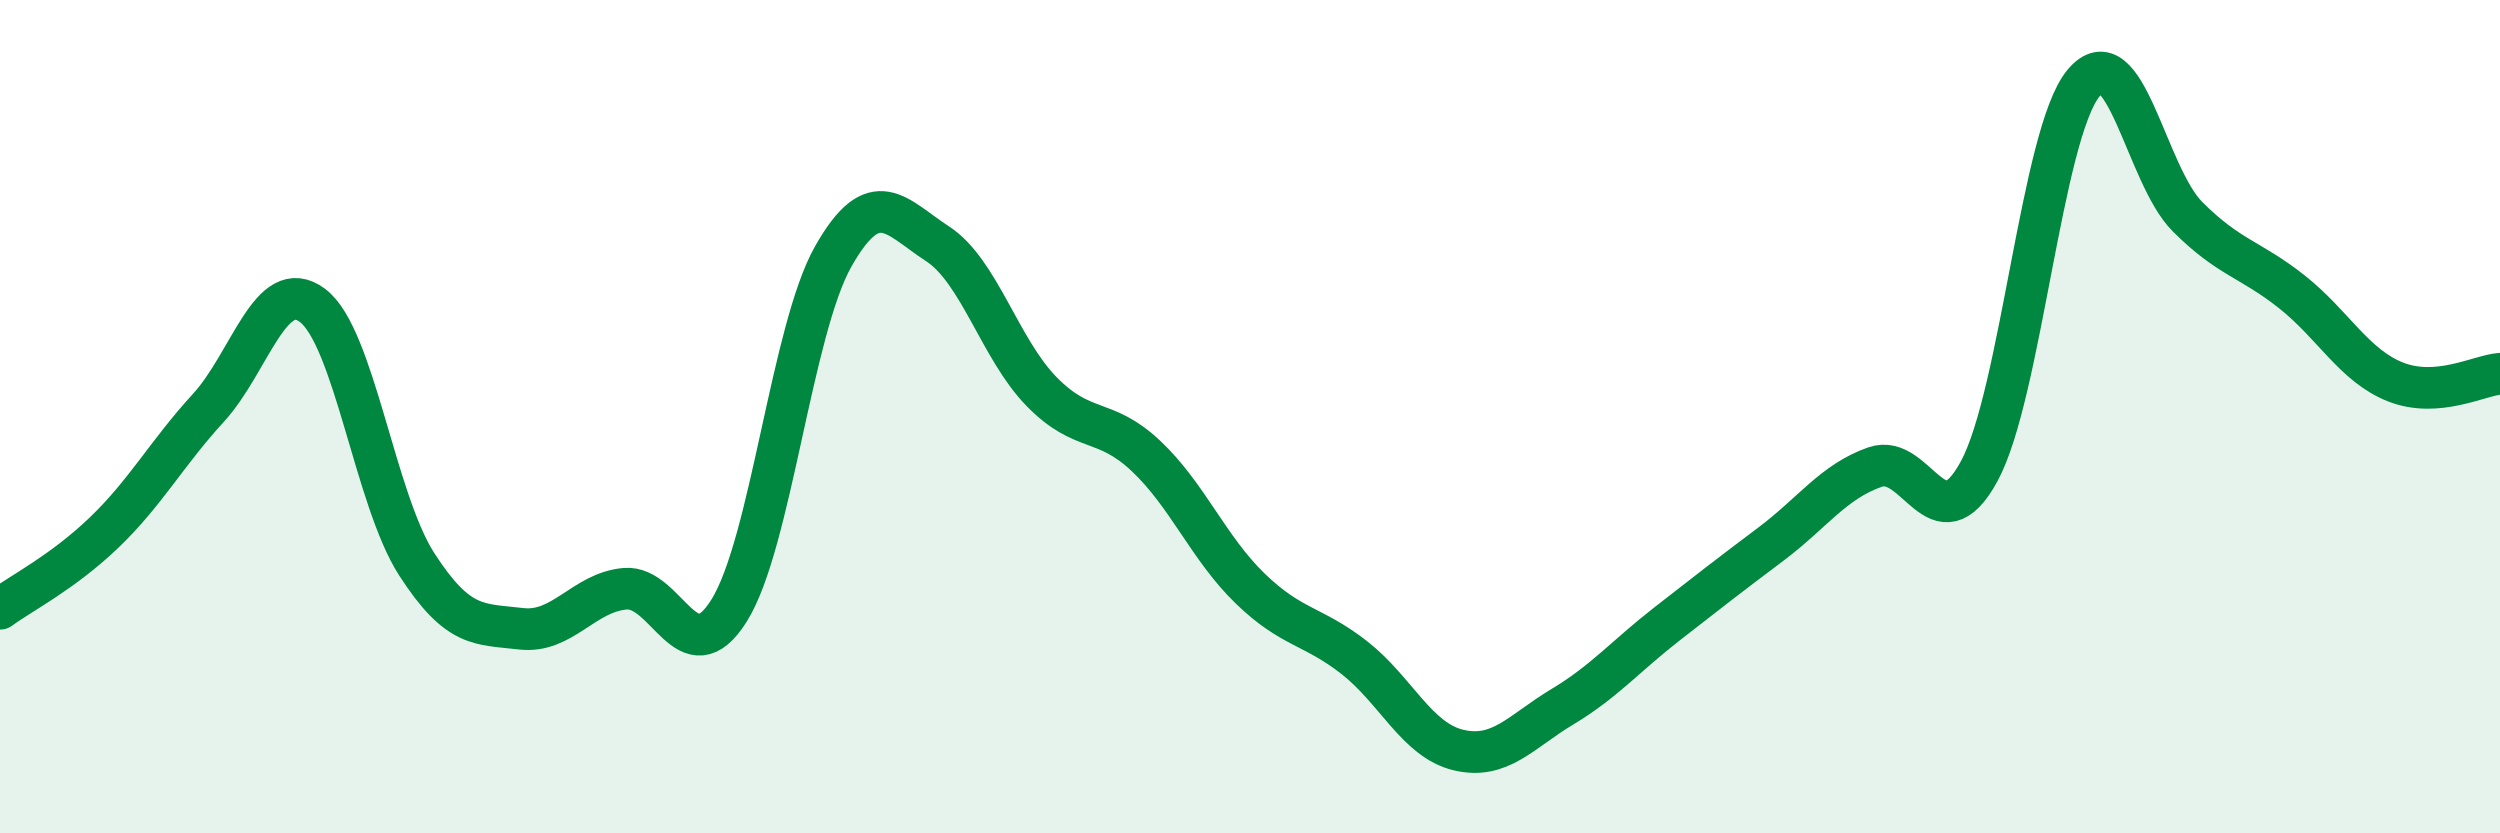
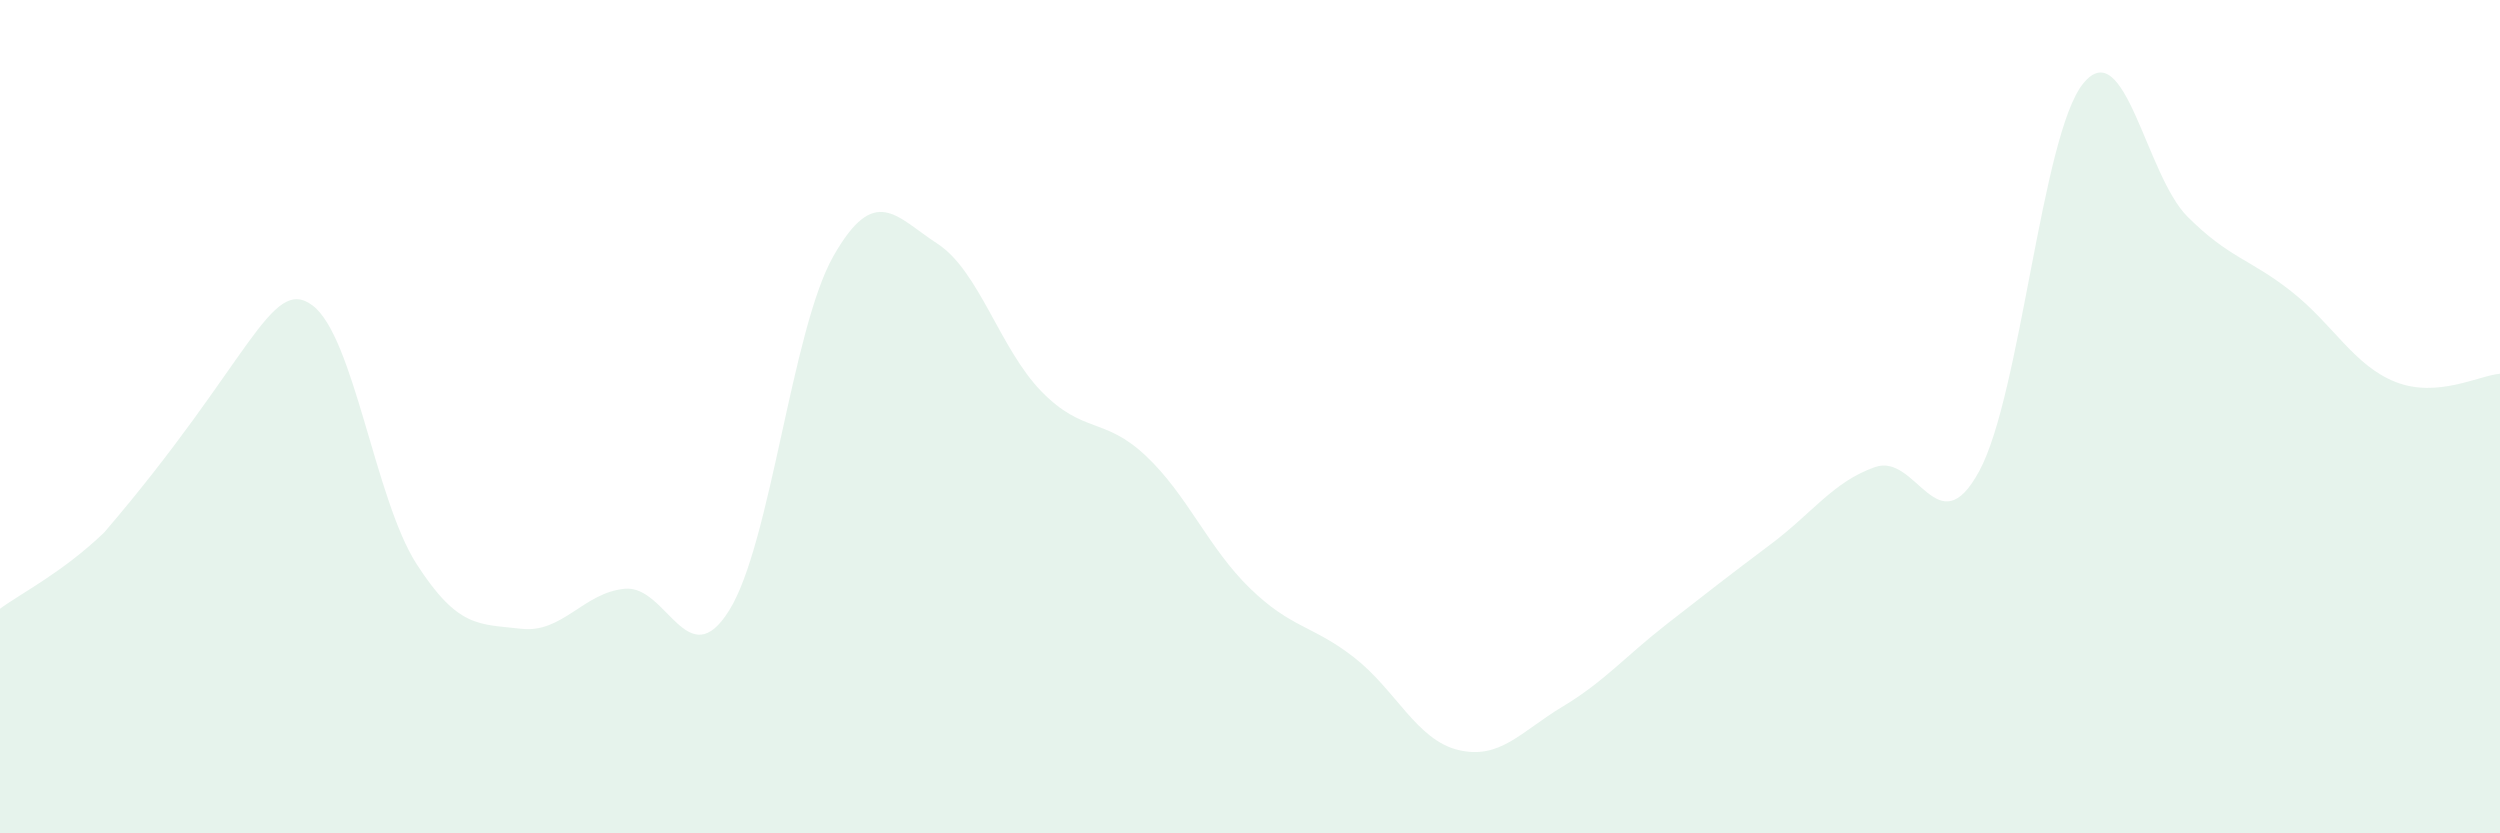
<svg xmlns="http://www.w3.org/2000/svg" width="60" height="20" viewBox="0 0 60 20">
-   <path d="M 0,14.61 C 0.5,14.24 1.5,13.74 2.5,12.78 C 3.5,11.82 4,10.88 5,9.79 C 6,8.7 6.5,6.58 7.5,7.33 C 8.5,8.08 9,11.99 10,13.54 C 11,15.09 11.5,14.97 12.5,15.09 C 13.5,15.21 14,14.22 15,14.13 C 16,14.04 16.5,16.25 17.5,14.65 C 18.5,13.05 19,7.91 20,6.15 C 21,4.39 21.5,5.2 22.5,5.85 C 23.5,6.5 24,8.38 25,9.4 C 26,10.42 26.5,10 27.5,10.94 C 28.5,11.88 29,13.15 30,14.12 C 31,15.09 31.5,15 32.5,15.78 C 33.5,16.56 34,17.76 35,18 C 36,18.24 36.5,17.56 37.5,16.96 C 38.5,16.36 39,15.76 40,14.98 C 41,14.2 41.5,13.81 42.5,13.06 C 43.5,12.31 44,11.56 45,11.21 C 46,10.86 46.5,13.15 47.5,11.31 C 48.5,9.47 49,3.22 50,2 C 51,0.78 51.5,4.2 52.5,5.2 C 53.5,6.2 54,6.21 55,7 C 56,7.79 56.5,8.78 57.5,9.17 C 58.5,9.56 59.5,9.01 60,8.97L60 20L0 20Z" fill="#008740" opacity="0.1" stroke-linecap="round" stroke-linejoin="round" />
-   <path d="M 0,14.61 C 0.5,14.24 1.5,13.74 2.5,12.78 C 3.5,11.82 4,10.88 5,9.79 C 6,8.7 6.5,6.58 7.5,7.33 C 8.5,8.08 9,11.99 10,13.54 C 11,15.09 11.5,14.97 12.5,15.09 C 13.5,15.21 14,14.22 15,14.13 C 16,14.04 16.5,16.25 17.5,14.65 C 18.5,13.05 19,7.91 20,6.15 C 21,4.39 21.5,5.2 22.5,5.85 C 23.5,6.5 24,8.38 25,9.4 C 26,10.42 26.5,10 27.5,10.94 C 28.5,11.88 29,13.15 30,14.12 C 31,15.09 31.5,15 32.5,15.78 C 33.5,16.56 34,17.76 35,18 C 36,18.24 36.5,17.56 37.5,16.96 C 38.5,16.36 39,15.76 40,14.98 C 41,14.2 41.5,13.81 42.5,13.06 C 43.5,12.31 44,11.56 45,11.21 C 46,10.86 46.5,13.15 47.5,11.31 C 48.5,9.47 49,3.22 50,2 C 51,0.78 51.5,4.2 52.5,5.2 C 53.5,6.2 54,6.21 55,7 C 56,7.79 56.5,8.78 57.5,9.17 C 58.5,9.56 59.5,9.01 60,8.97" stroke="#008740" stroke-width="1" fill="none" stroke-linecap="round" stroke-linejoin="round" />
+   <path d="M 0,14.61 C 0.5,14.24 1.5,13.74 2.5,12.78 C 6,8.7 6.5,6.58 7.5,7.33 C 8.5,8.08 9,11.99 10,13.54 C 11,15.09 11.5,14.97 12.5,15.09 C 13.5,15.21 14,14.22 15,14.13 C 16,14.04 16.5,16.25 17.5,14.65 C 18.5,13.05 19,7.91 20,6.15 C 21,4.39 21.5,5.2 22.5,5.85 C 23.5,6.5 24,8.38 25,9.4 C 26,10.42 26.5,10 27.5,10.94 C 28.5,11.88 29,13.15 30,14.12 C 31,15.09 31.5,15 32.5,15.78 C 33.5,16.56 34,17.76 35,18 C 36,18.24 36.5,17.56 37.5,16.96 C 38.5,16.36 39,15.76 40,14.98 C 41,14.2 41.5,13.81 42.5,13.06 C 43.5,12.31 44,11.56 45,11.21 C 46,10.86 46.5,13.15 47.5,11.31 C 48.5,9.47 49,3.22 50,2 C 51,0.78 51.5,4.2 52.5,5.2 C 53.5,6.2 54,6.21 55,7 C 56,7.79 56.5,8.78 57.5,9.17 C 58.5,9.56 59.5,9.01 60,8.97L60 20L0 20Z" fill="#008740" opacity="0.1" stroke-linecap="round" stroke-linejoin="round" />
</svg>